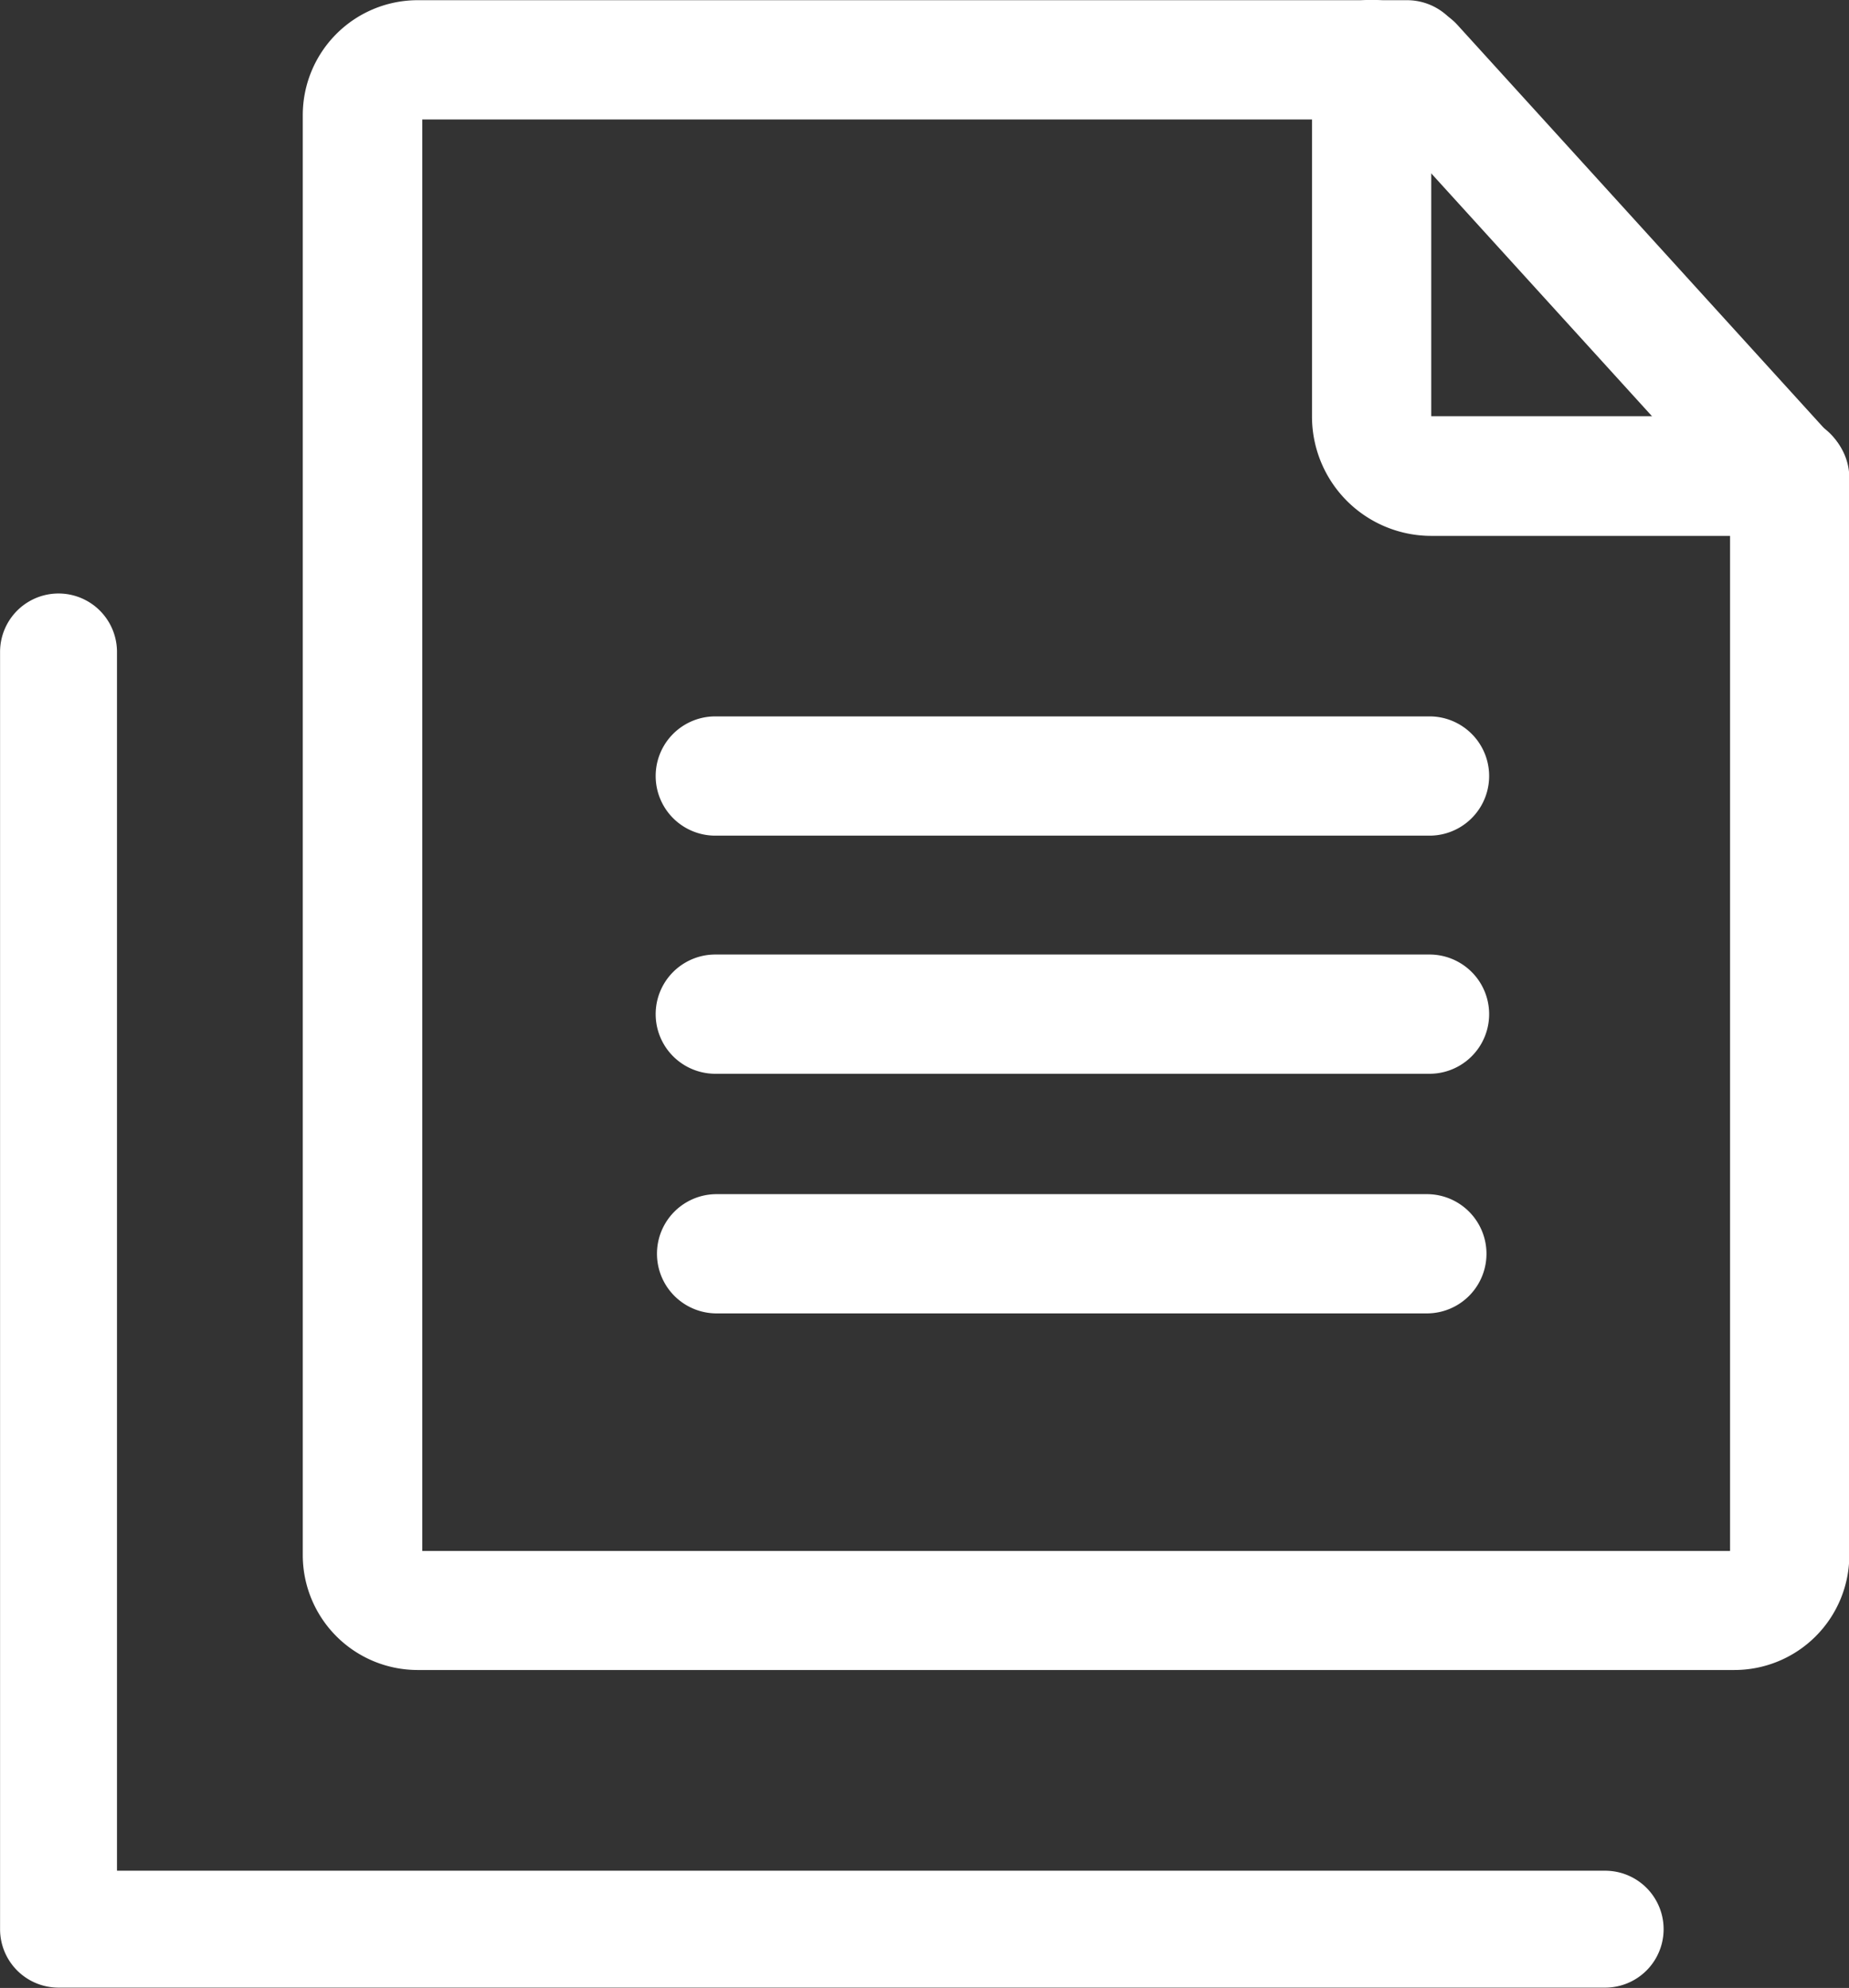
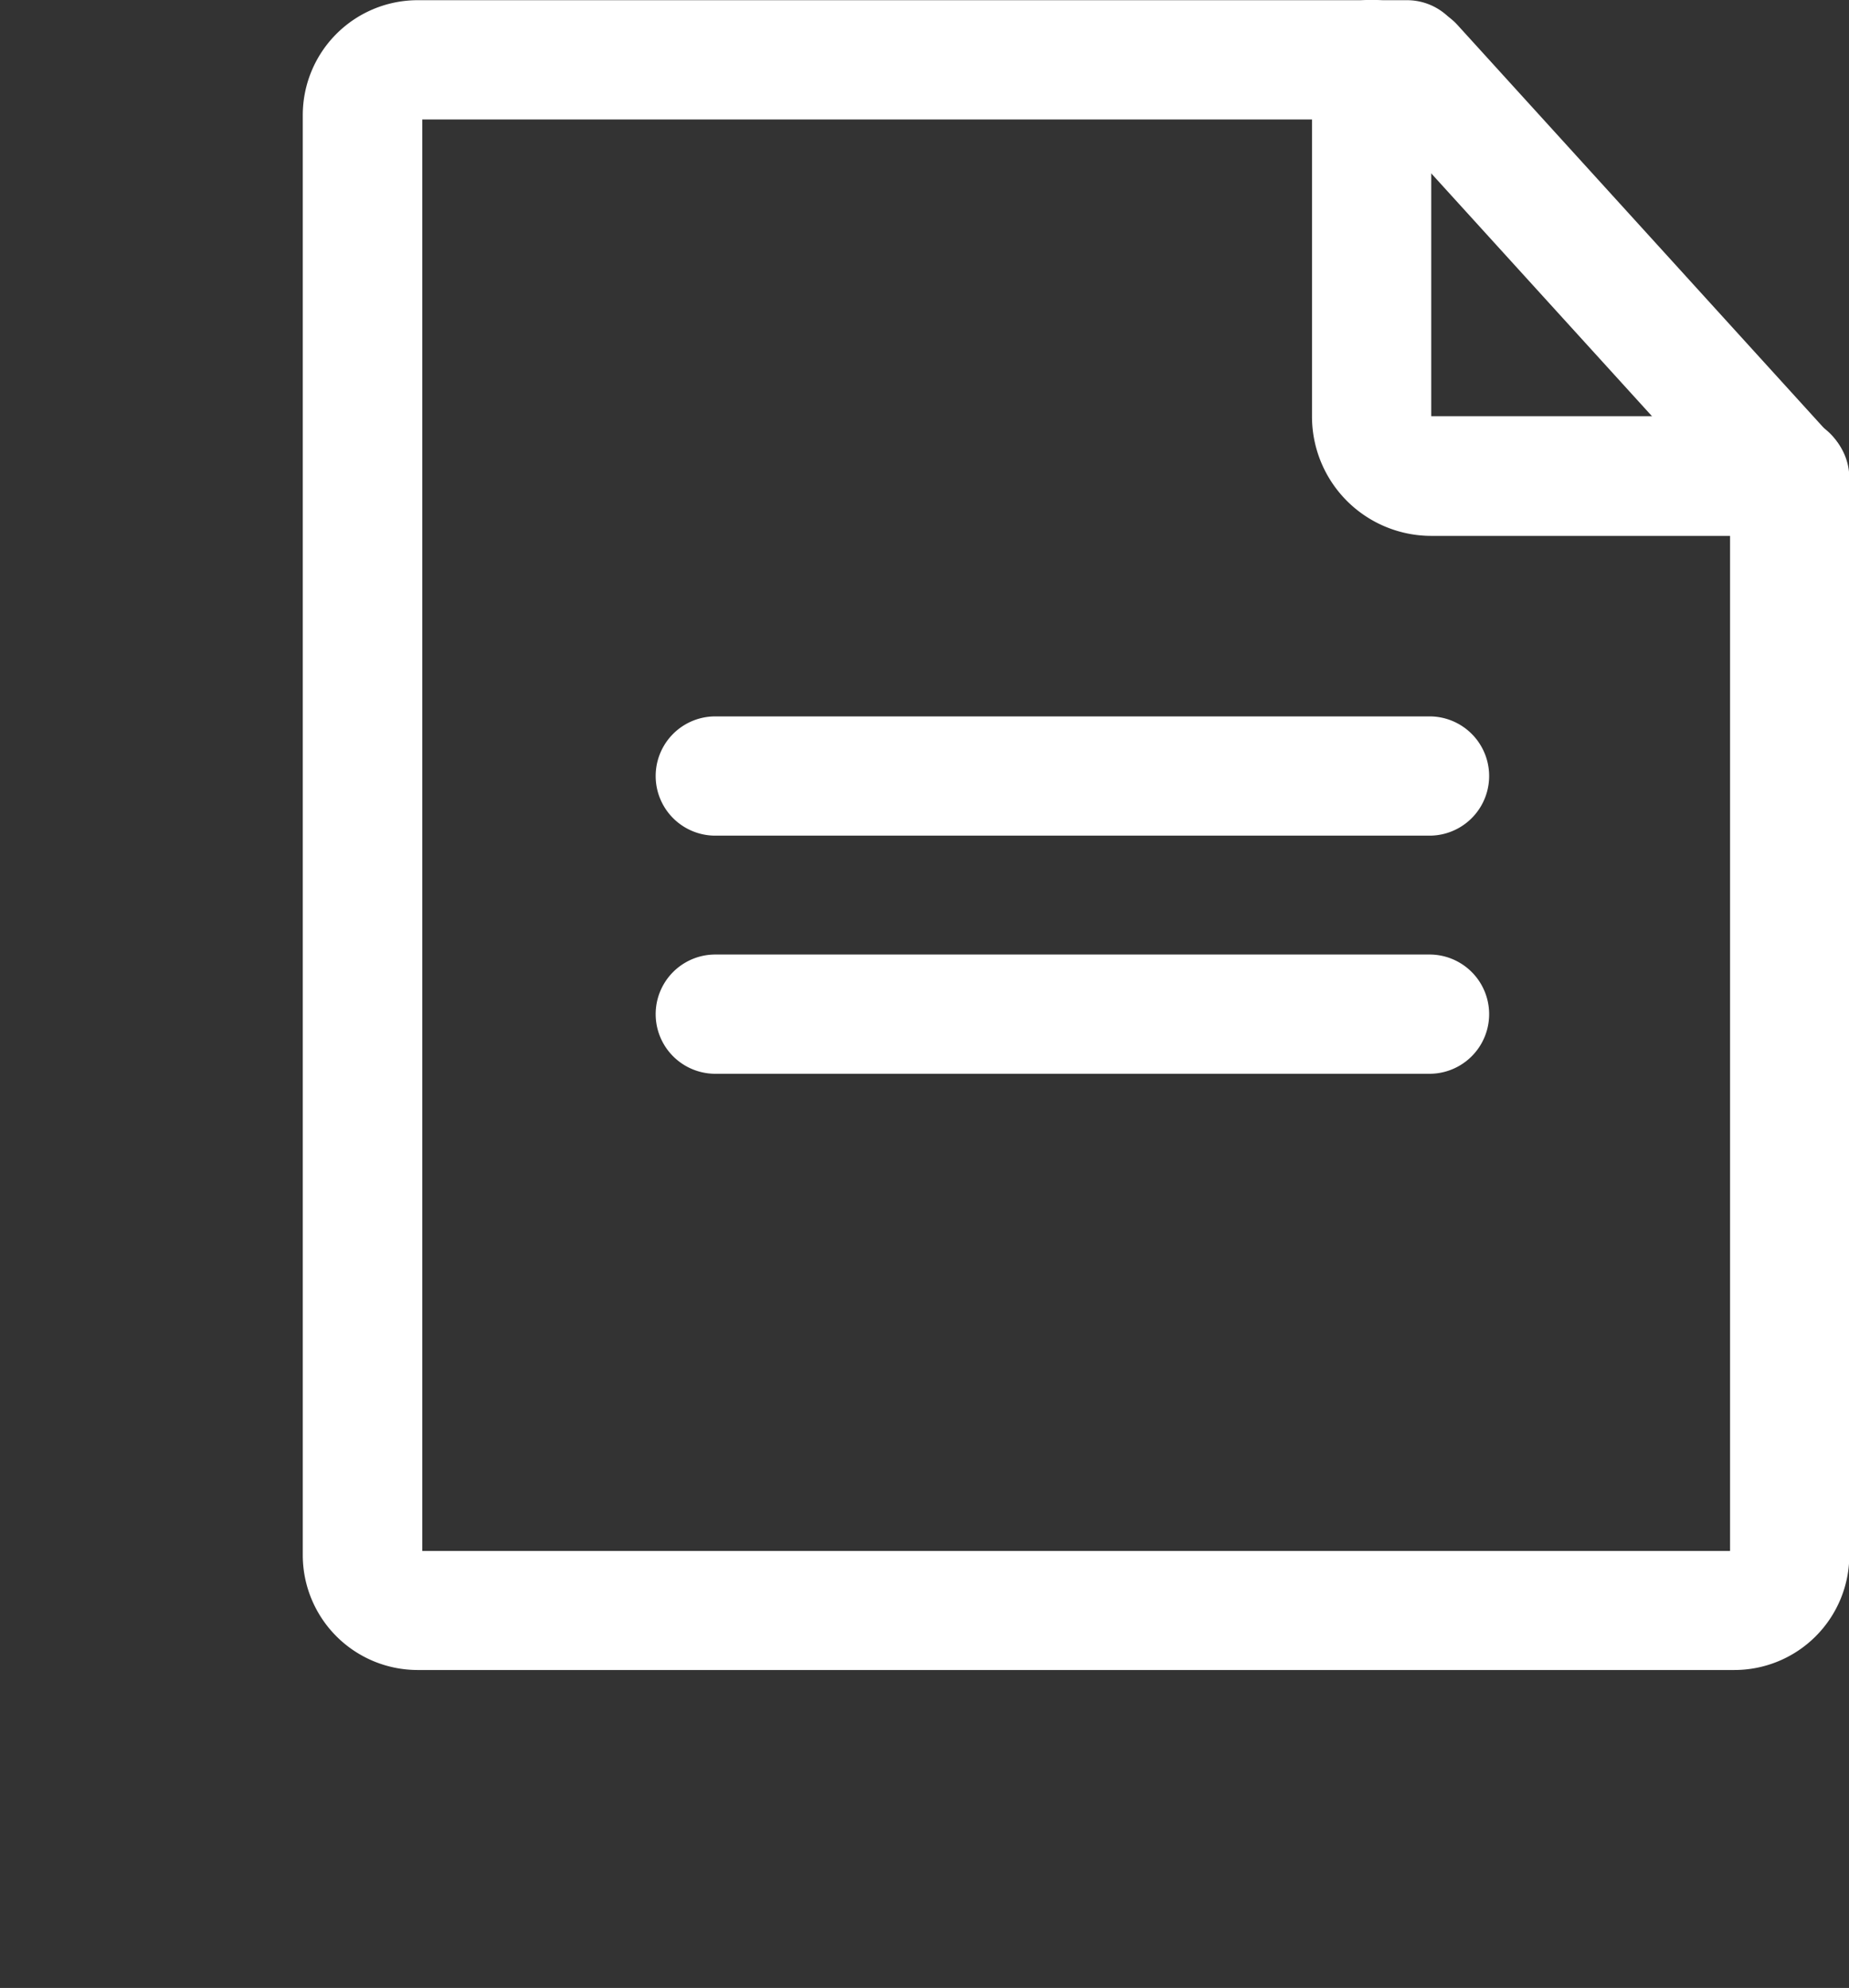
<svg xmlns="http://www.w3.org/2000/svg" width="28.465" height="30.605" viewBox="0 0 28.465 30.605">
  <rect x="0" y="0" width="28.465" height="30.605" fill="#333333" stroke="none" />
  <g id="组_1910" data-name="组 1910" transform="translate(-225.379 -1612)">
    <g id="组_1904" data-name="组 1904" transform="translate(131.74 1548.1)">
-       <path id="路径_2032" data-name="路径 2032" d="M300.252,706.636H289.318a.918.918,0,1,1,0-1.836h10.934a.918.918,0,1,1,0,1.836Z" transform="translate(-184.647 -622.516)" fill="#fff" />
      <path id="路径_2033" data-name="路径 2033" d="M120.338,89.707H100.064a1.77,1.77,0,0,1-1.764-1.77V65.77A1.77,1.77,0,0,1,100.064,64H115.3a.918.918,0,0,1,0,1.836h-15.16V87.874h20.133V71.357a.918.918,0,1,1,1.836,0V87.937A1.77,1.77,0,0,1,120.338,89.707Z" transform="translate(0 -0.097)" fill="#fff" />
      <path id="路径_2034" data-name="路径 2034" d="M299.613,76.765H288.618a.918.918,0,1,1,0-1.836h10.995a.918.918,0,1,1,0,1.836Zm0,3.666H288.618a.918.918,0,1,1,0-1.836h10.995a.918.918,0,1,1,0,1.836Zm5.527-8.281h-5.5a1.837,1.837,0,0,1-1.836-1.836v-5.5a.918.918,0,1,1,1.836,0v5.493l0,0h5.493a.918.918,0,0,1,0,1.836Z" transform="translate(-183.967)" fill="#fff" />
      <path id="路径_2035" data-name="路径 2035" d="M668.7,74.5a.911.911,0,0,1-.68-.3l-5.794-6.374a.918.918,0,0,1,1.36-1.233l5.794,6.374a.918.918,0,0,1-.68,1.535Z" transform="translate(-547.518 -2.318)" fill="#fff" />
    </g>
-     <path id="路径_2053" data-name="路径 2053" d="M6098.05,1642.6h-23.81a.9.9,0,0,1-.9-.9v-19.663a.9.9,0,1,1,1.8,0V1640.8h22.91a.9.9,0,0,1,0,1.8Z" transform="translate(-5847.96)" fill="#fff" />
  </g>
</svg>